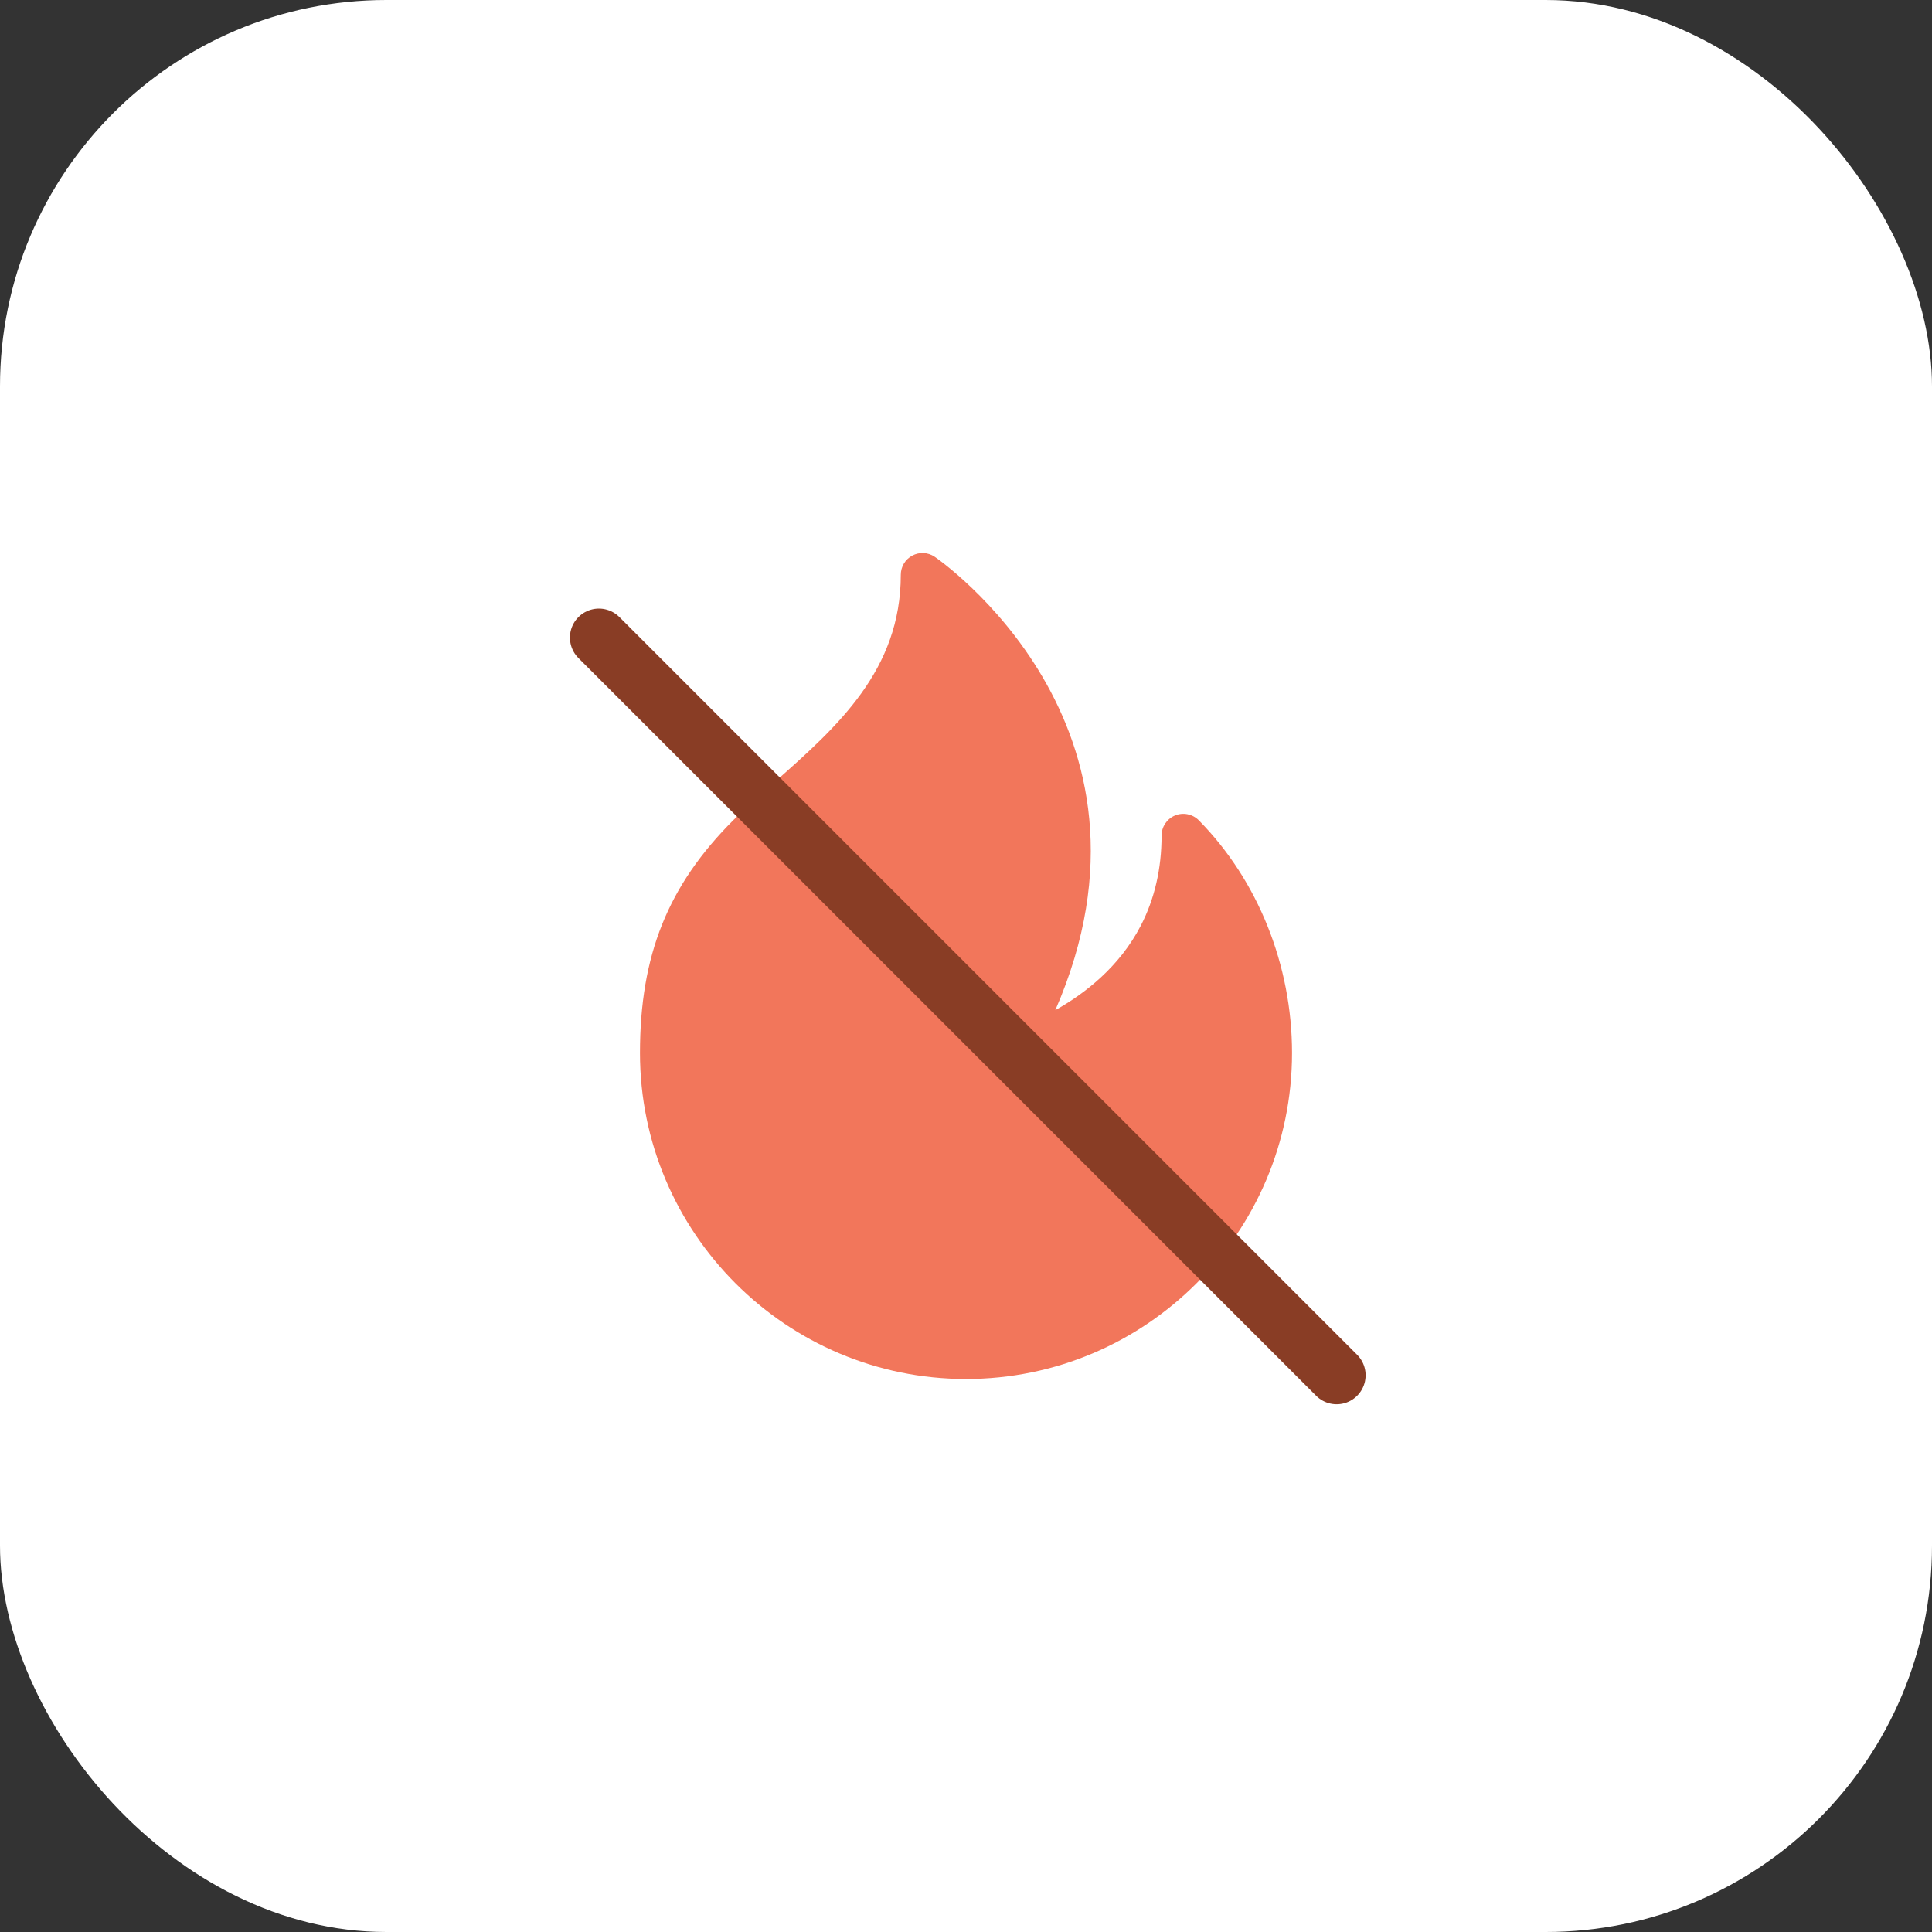
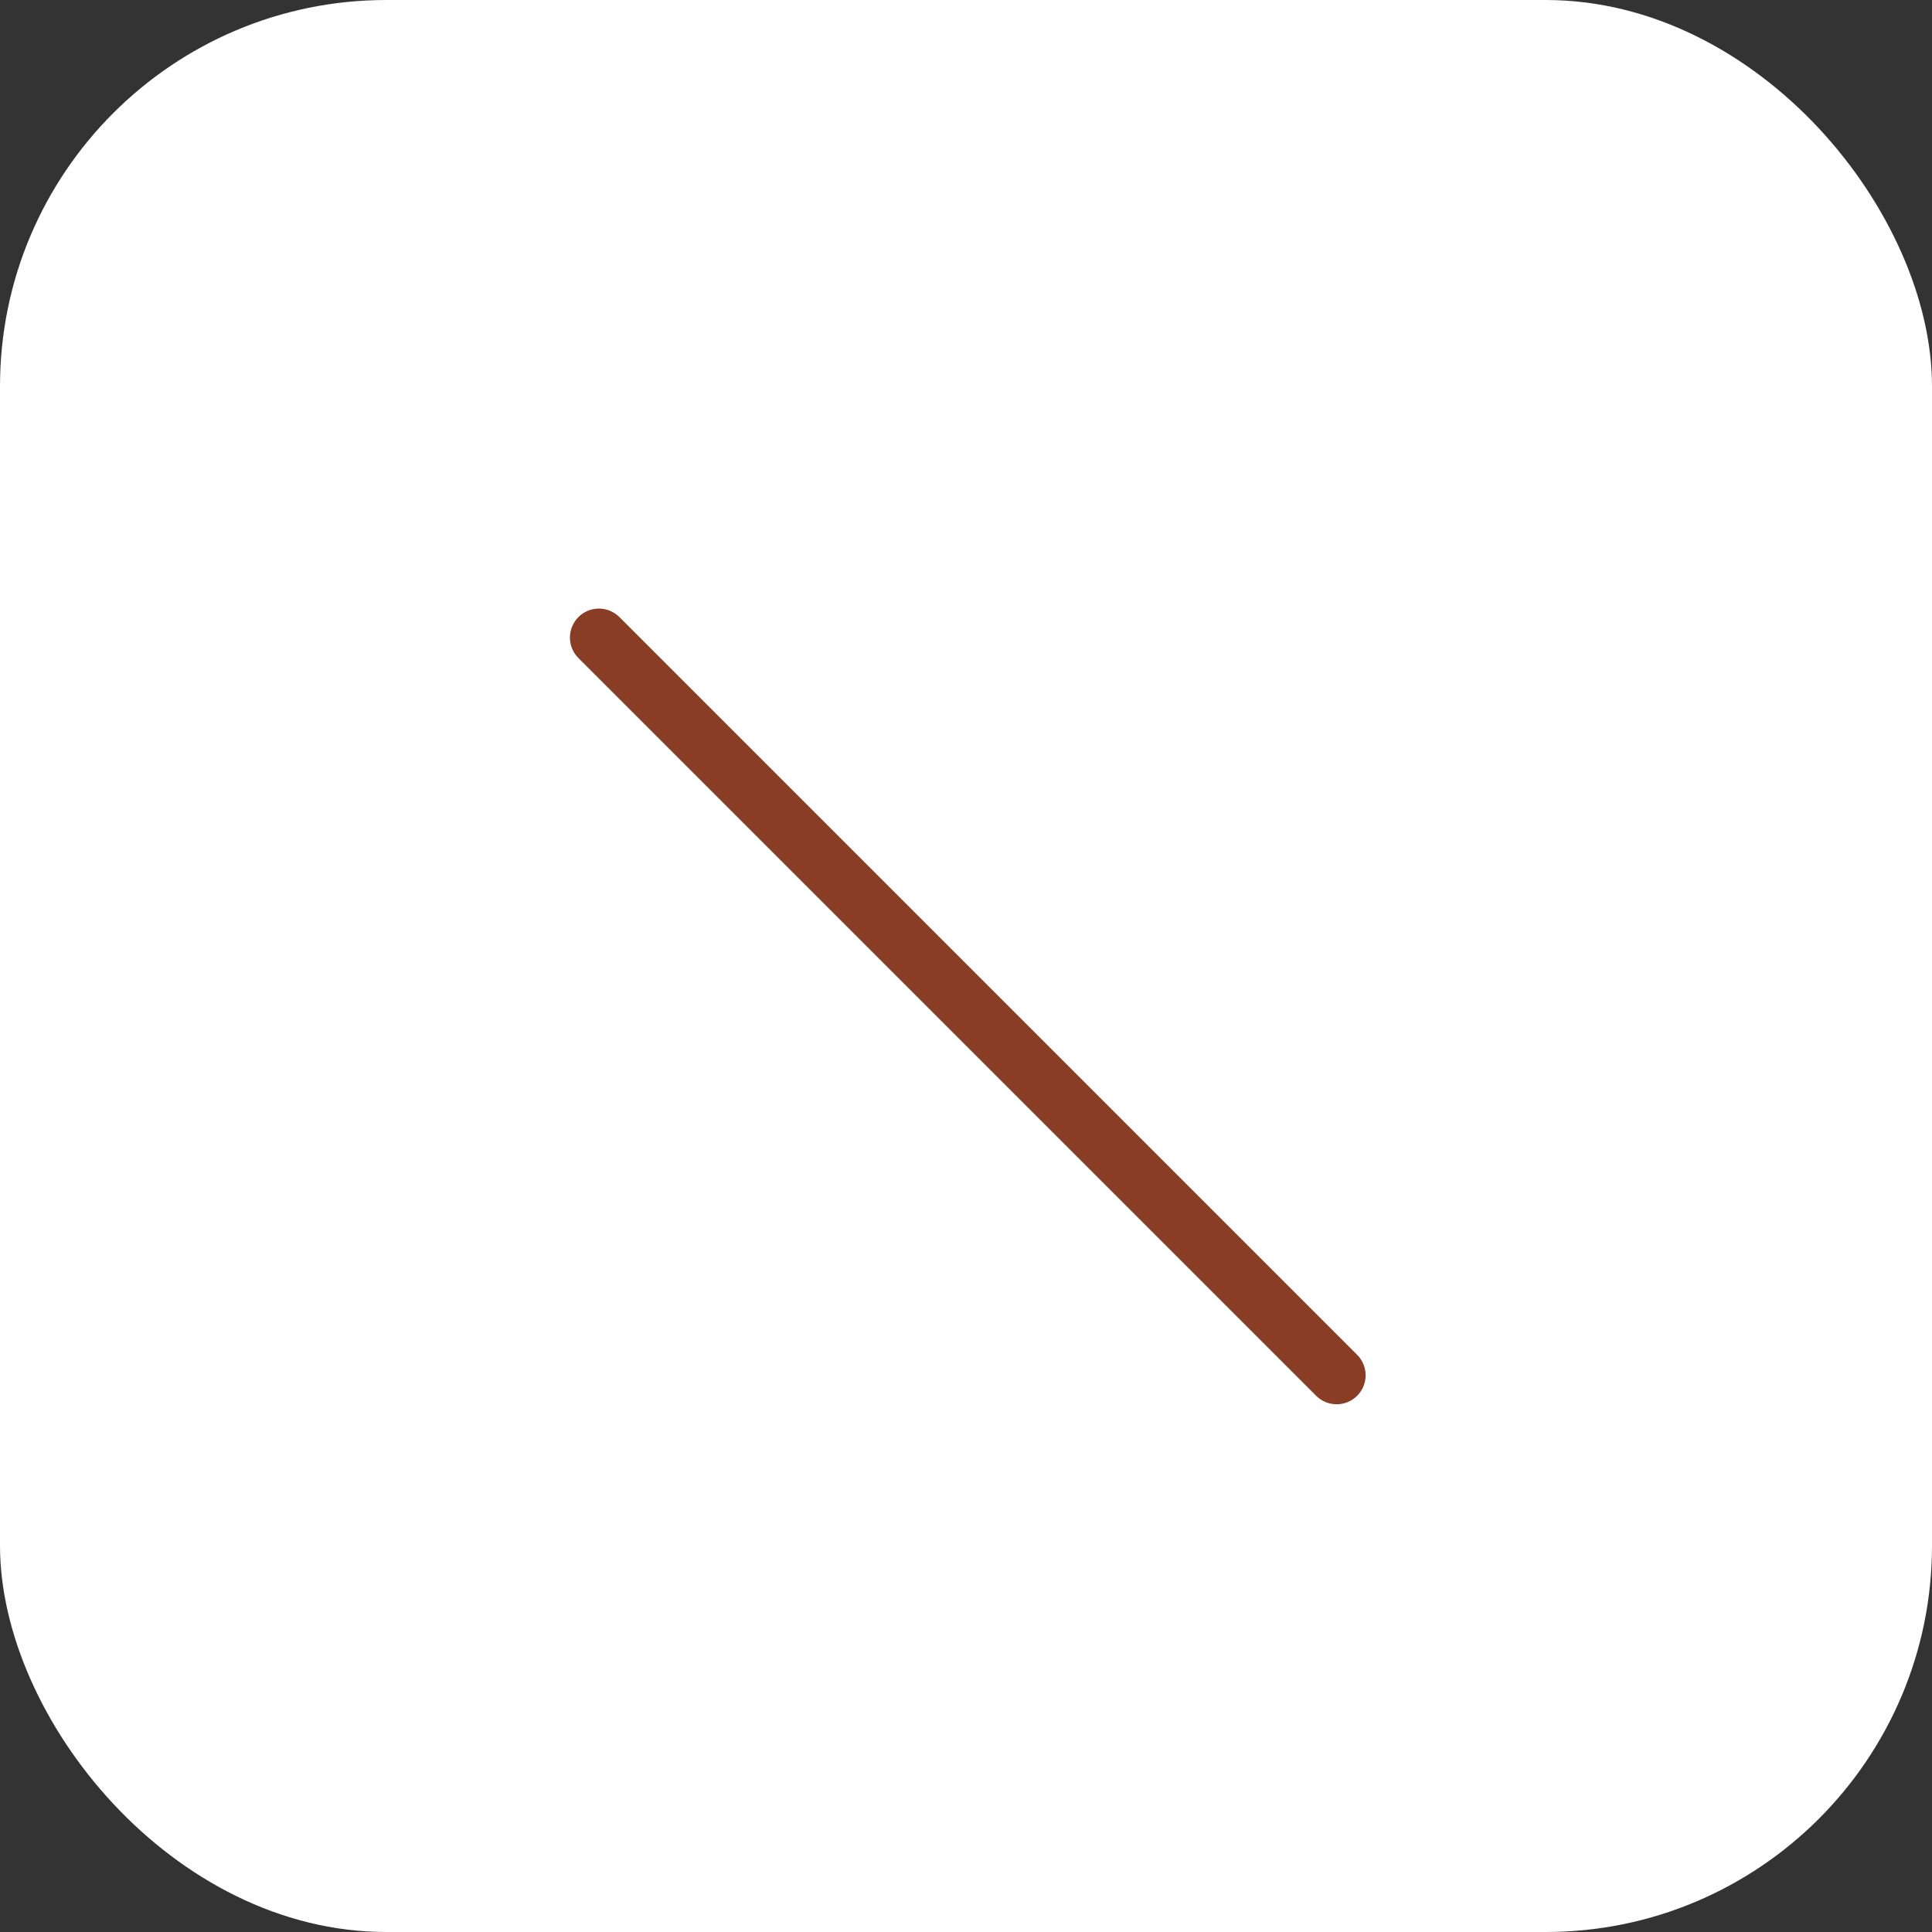
<svg xmlns="http://www.w3.org/2000/svg" width="100" height="100" viewBox="0 0 100 100" fill="none">
  <rect x="0" y="0" width="100" height="100" fill="#333333" stroke="none" />
  <rect width="100" height="100" rx="20" fill="white" />
-   <path d="M62.051 42.46C61.729 42.134 61.241 42.035 60.822 42.208C60.4 42.381 60.123 42.793 60.123 43.25C60.123 44.965 59.761 46.531 59.05 47.907C57.94 50.056 56.133 51.44 54.624 52.284C61.059 37.506 48.508 28.904 48.373 28.814C48.027 28.582 47.581 28.562 47.219 28.758C46.852 28.953 46.625 29.336 46.625 29.75C46.625 34.693 43.333 37.611 40.147 40.435C39.369 41.124 38.62 41.79 37.953 42.456C34.569 45.84 33.125 49.442 33.125 54.502C33.125 63.806 40.694 71.377 50 71.377C59.306 71.377 66.875 63.806 66.875 54.502C66.875 49.964 65.118 45.574 62.051 42.46Z" fill="#F2765B" />
  <path d="M31 33L69.184 71.184" stroke="#893D25" stroke-width="3" stroke-linecap="round" />
</svg>